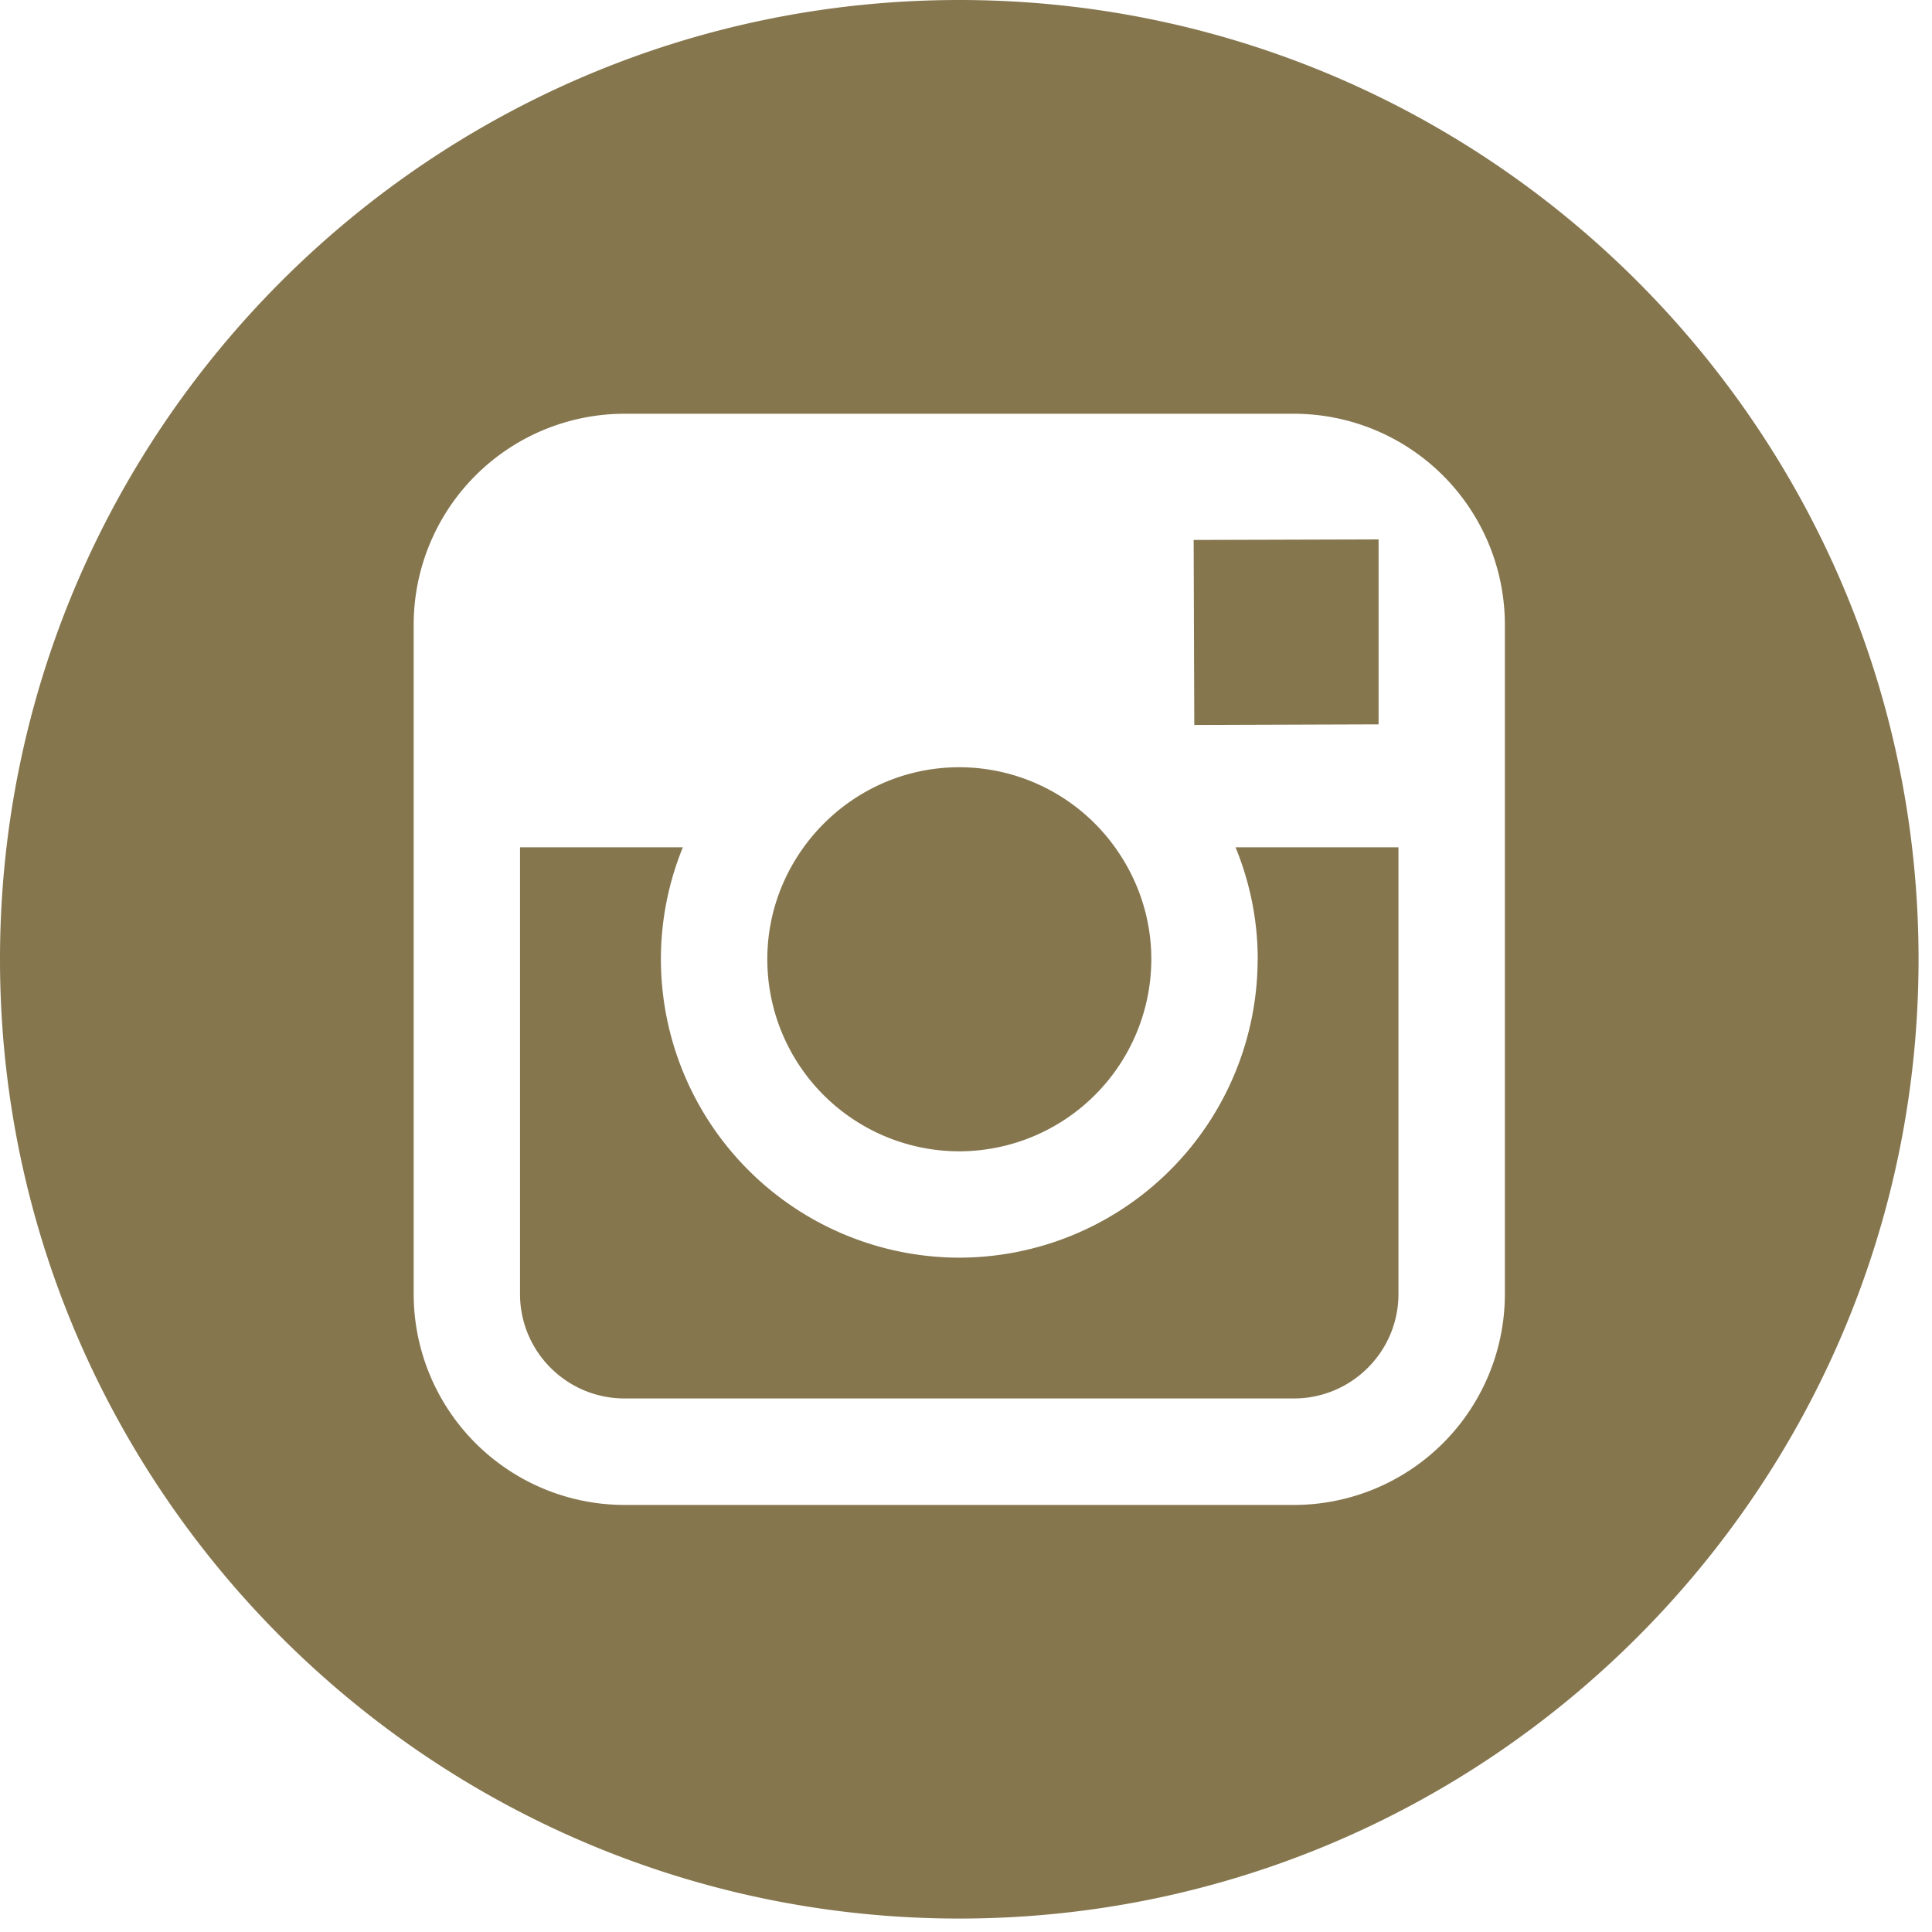
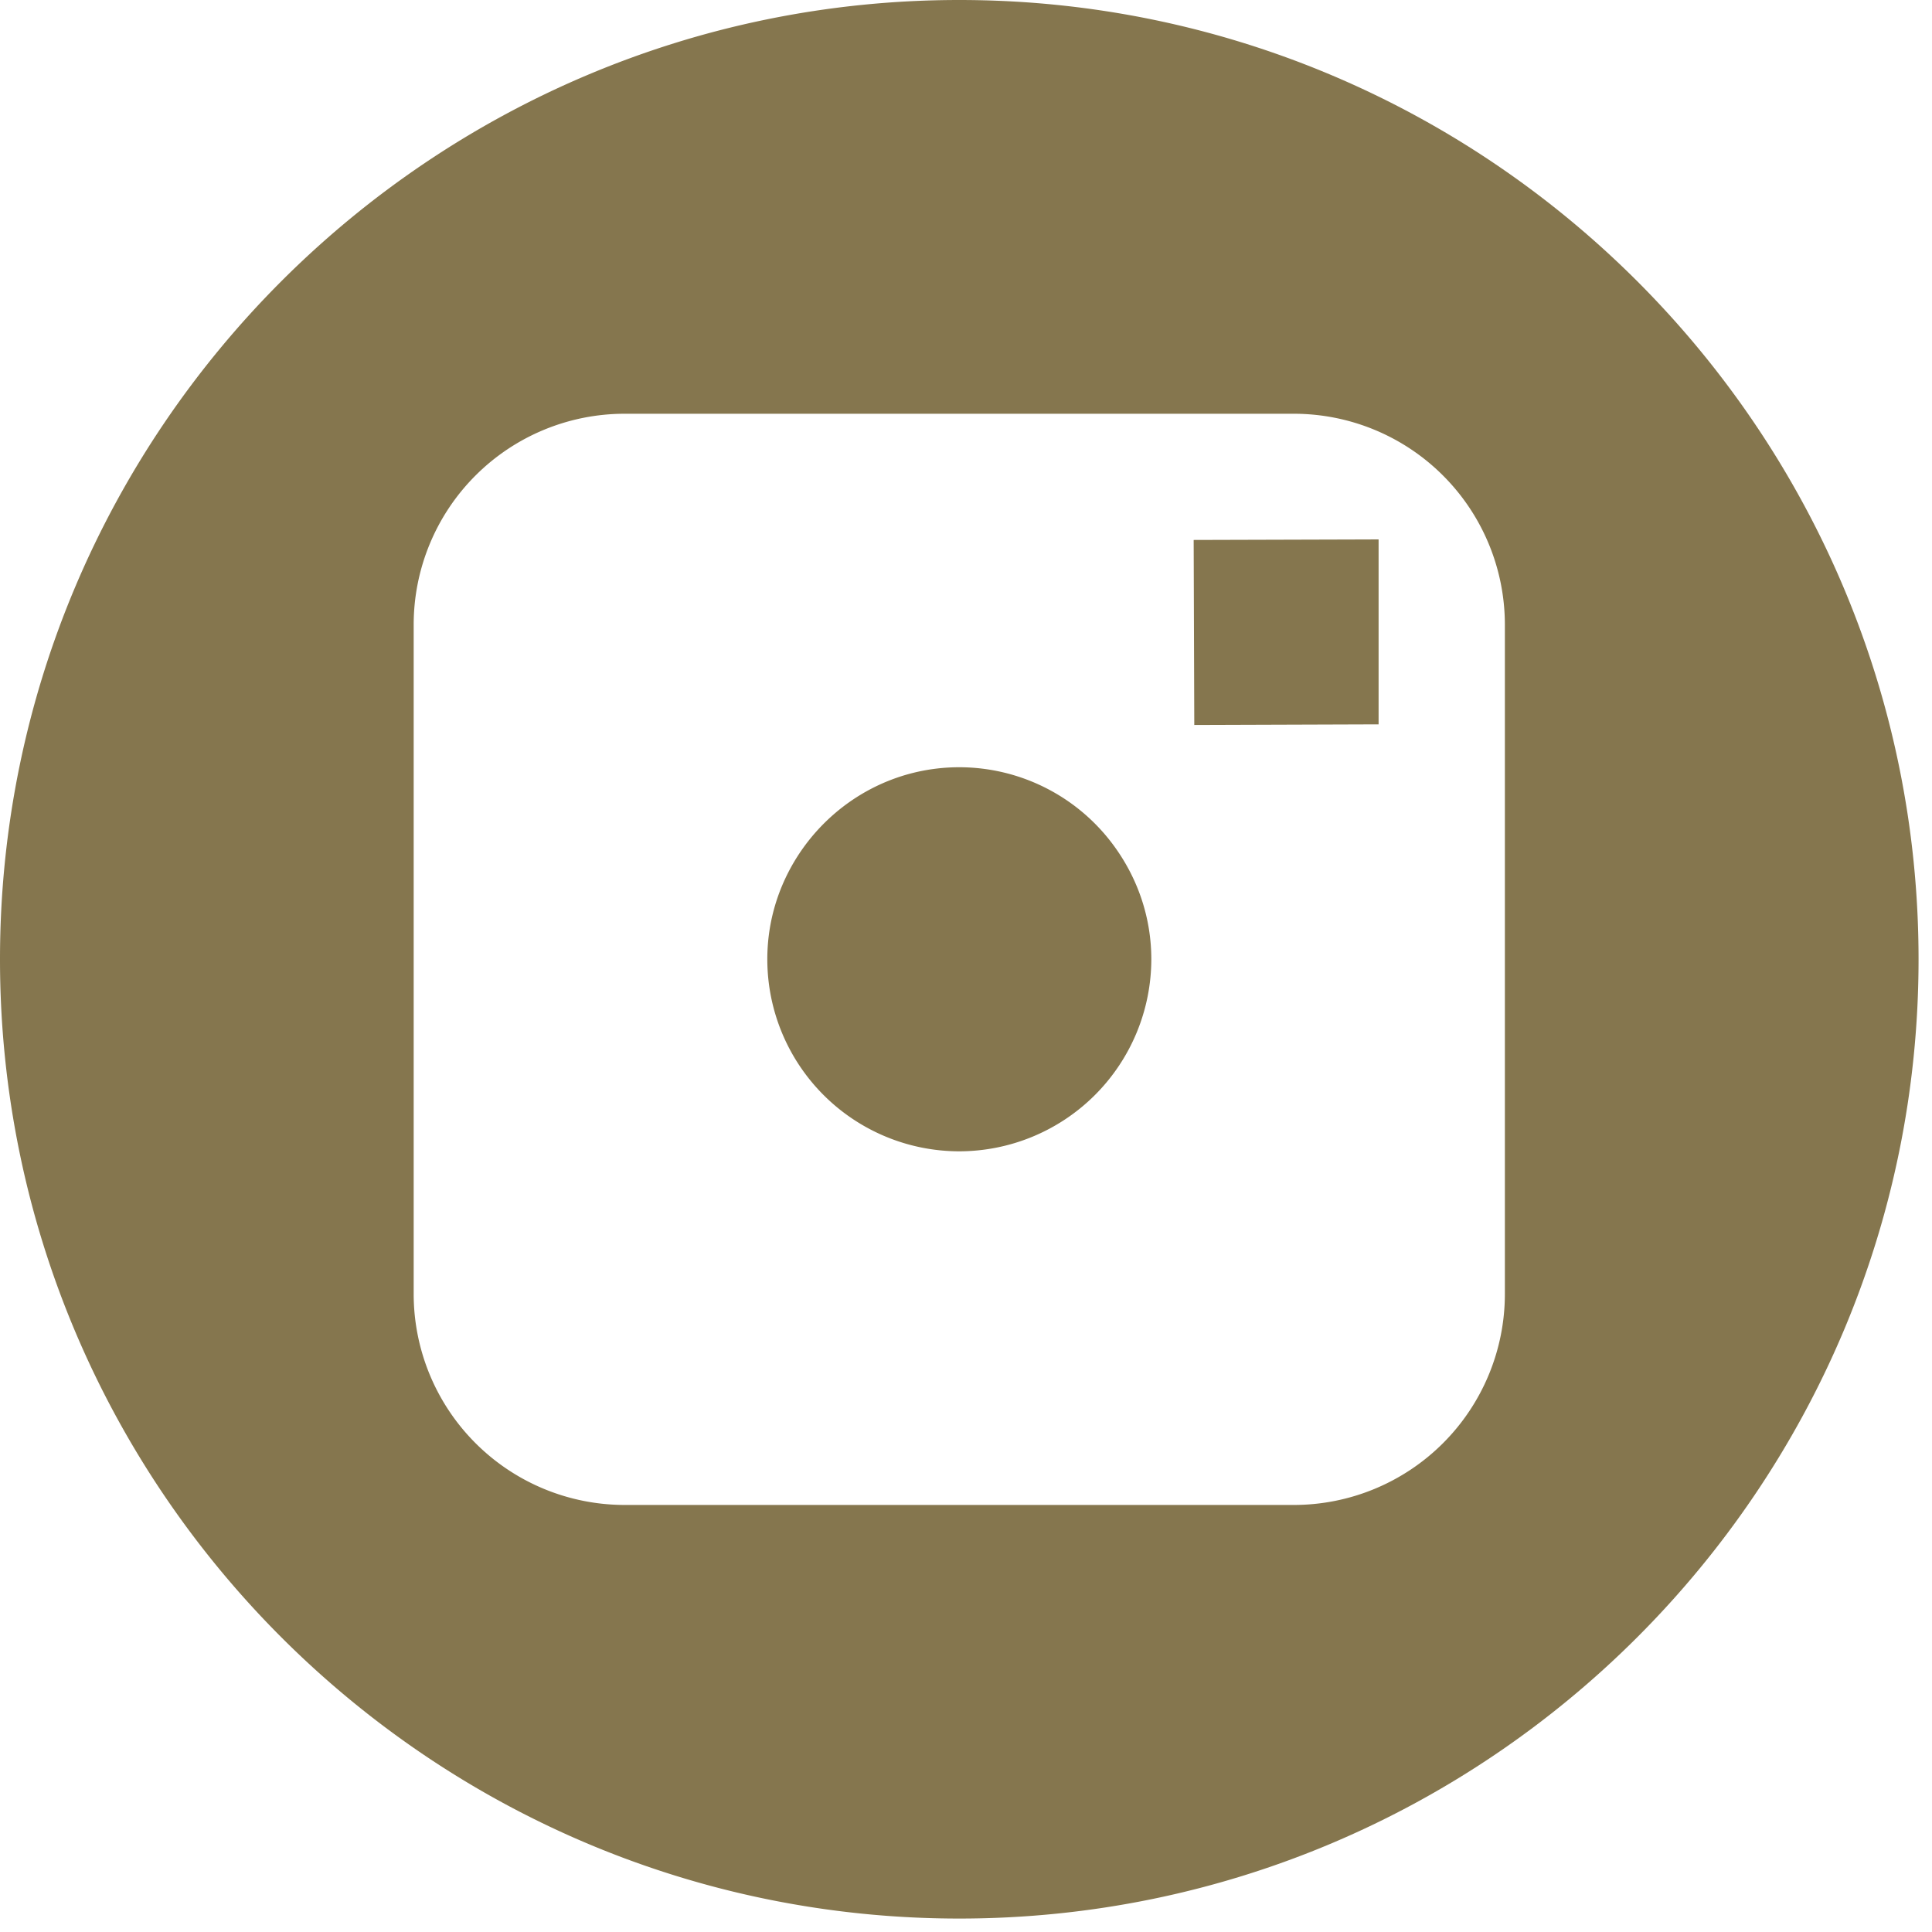
<svg xmlns="http://www.w3.org/2000/svg" width="25" height="25">
  <g fill="#85764E">
    <path d="M12.412 14.898a2.489 2.489 0 0 0 2.486-2.485c0-.541-.176-1.04-.47-1.449a2.482 2.482 0 0 0-2.014-1.036c-.83 0-1.563.41-2.015 1.036-.294.408-.47.907-.47 1.448a2.486 2.486 0 0 0 2.483 2.486zm5.427-5.525V6.98l-.311.001-2.082.006.008 2.394z" />
-     <path d="M12.413 0C5.568 0 0 5.569 0 12.413s5.569 12.413 12.413 12.413 12.413-5.569 12.413-12.413C24.826 5.568 19.258 0 12.413 0zm7.06 10.964v5.78a2.731 2.731 0 0 1-2.729 2.73H8.082a2.731 2.731 0 0 1-2.729-2.73V8.082a2.73 2.73 0 0 1 2.729-2.728h8.662a2.731 2.731 0 0 1 2.729 2.728v2.882z" />
-     <path d="M16.274 12.413a3.866 3.866 0 0 1-3.861 3.861 3.866 3.866 0 0 1-3.861-3.861c0-.512.102-1.002.284-1.449H6.729v5.78c0 .747.606 1.352 1.353 1.352h8.661c.745 0 1.353-.605 1.353-1.352v-5.78h-2.108c.183.447.287.937.287 1.449z" />
+     <path d="M12.413 0C5.568 0 0 5.569 0 12.413s5.569 12.413 12.413 12.413 12.413-5.569 12.413-12.413C24.826 5.568 19.258 0 12.413 0zm7.06 10.964v5.78a2.731 2.731 0 0 1-2.729 2.73H8.082a2.731 2.731 0 0 1-2.729-2.73V8.082a2.73 2.73 0 0 1 2.729-2.728h8.662a2.731 2.731 0 0 1 2.729 2.728v2.882" />
  </g>
</svg>